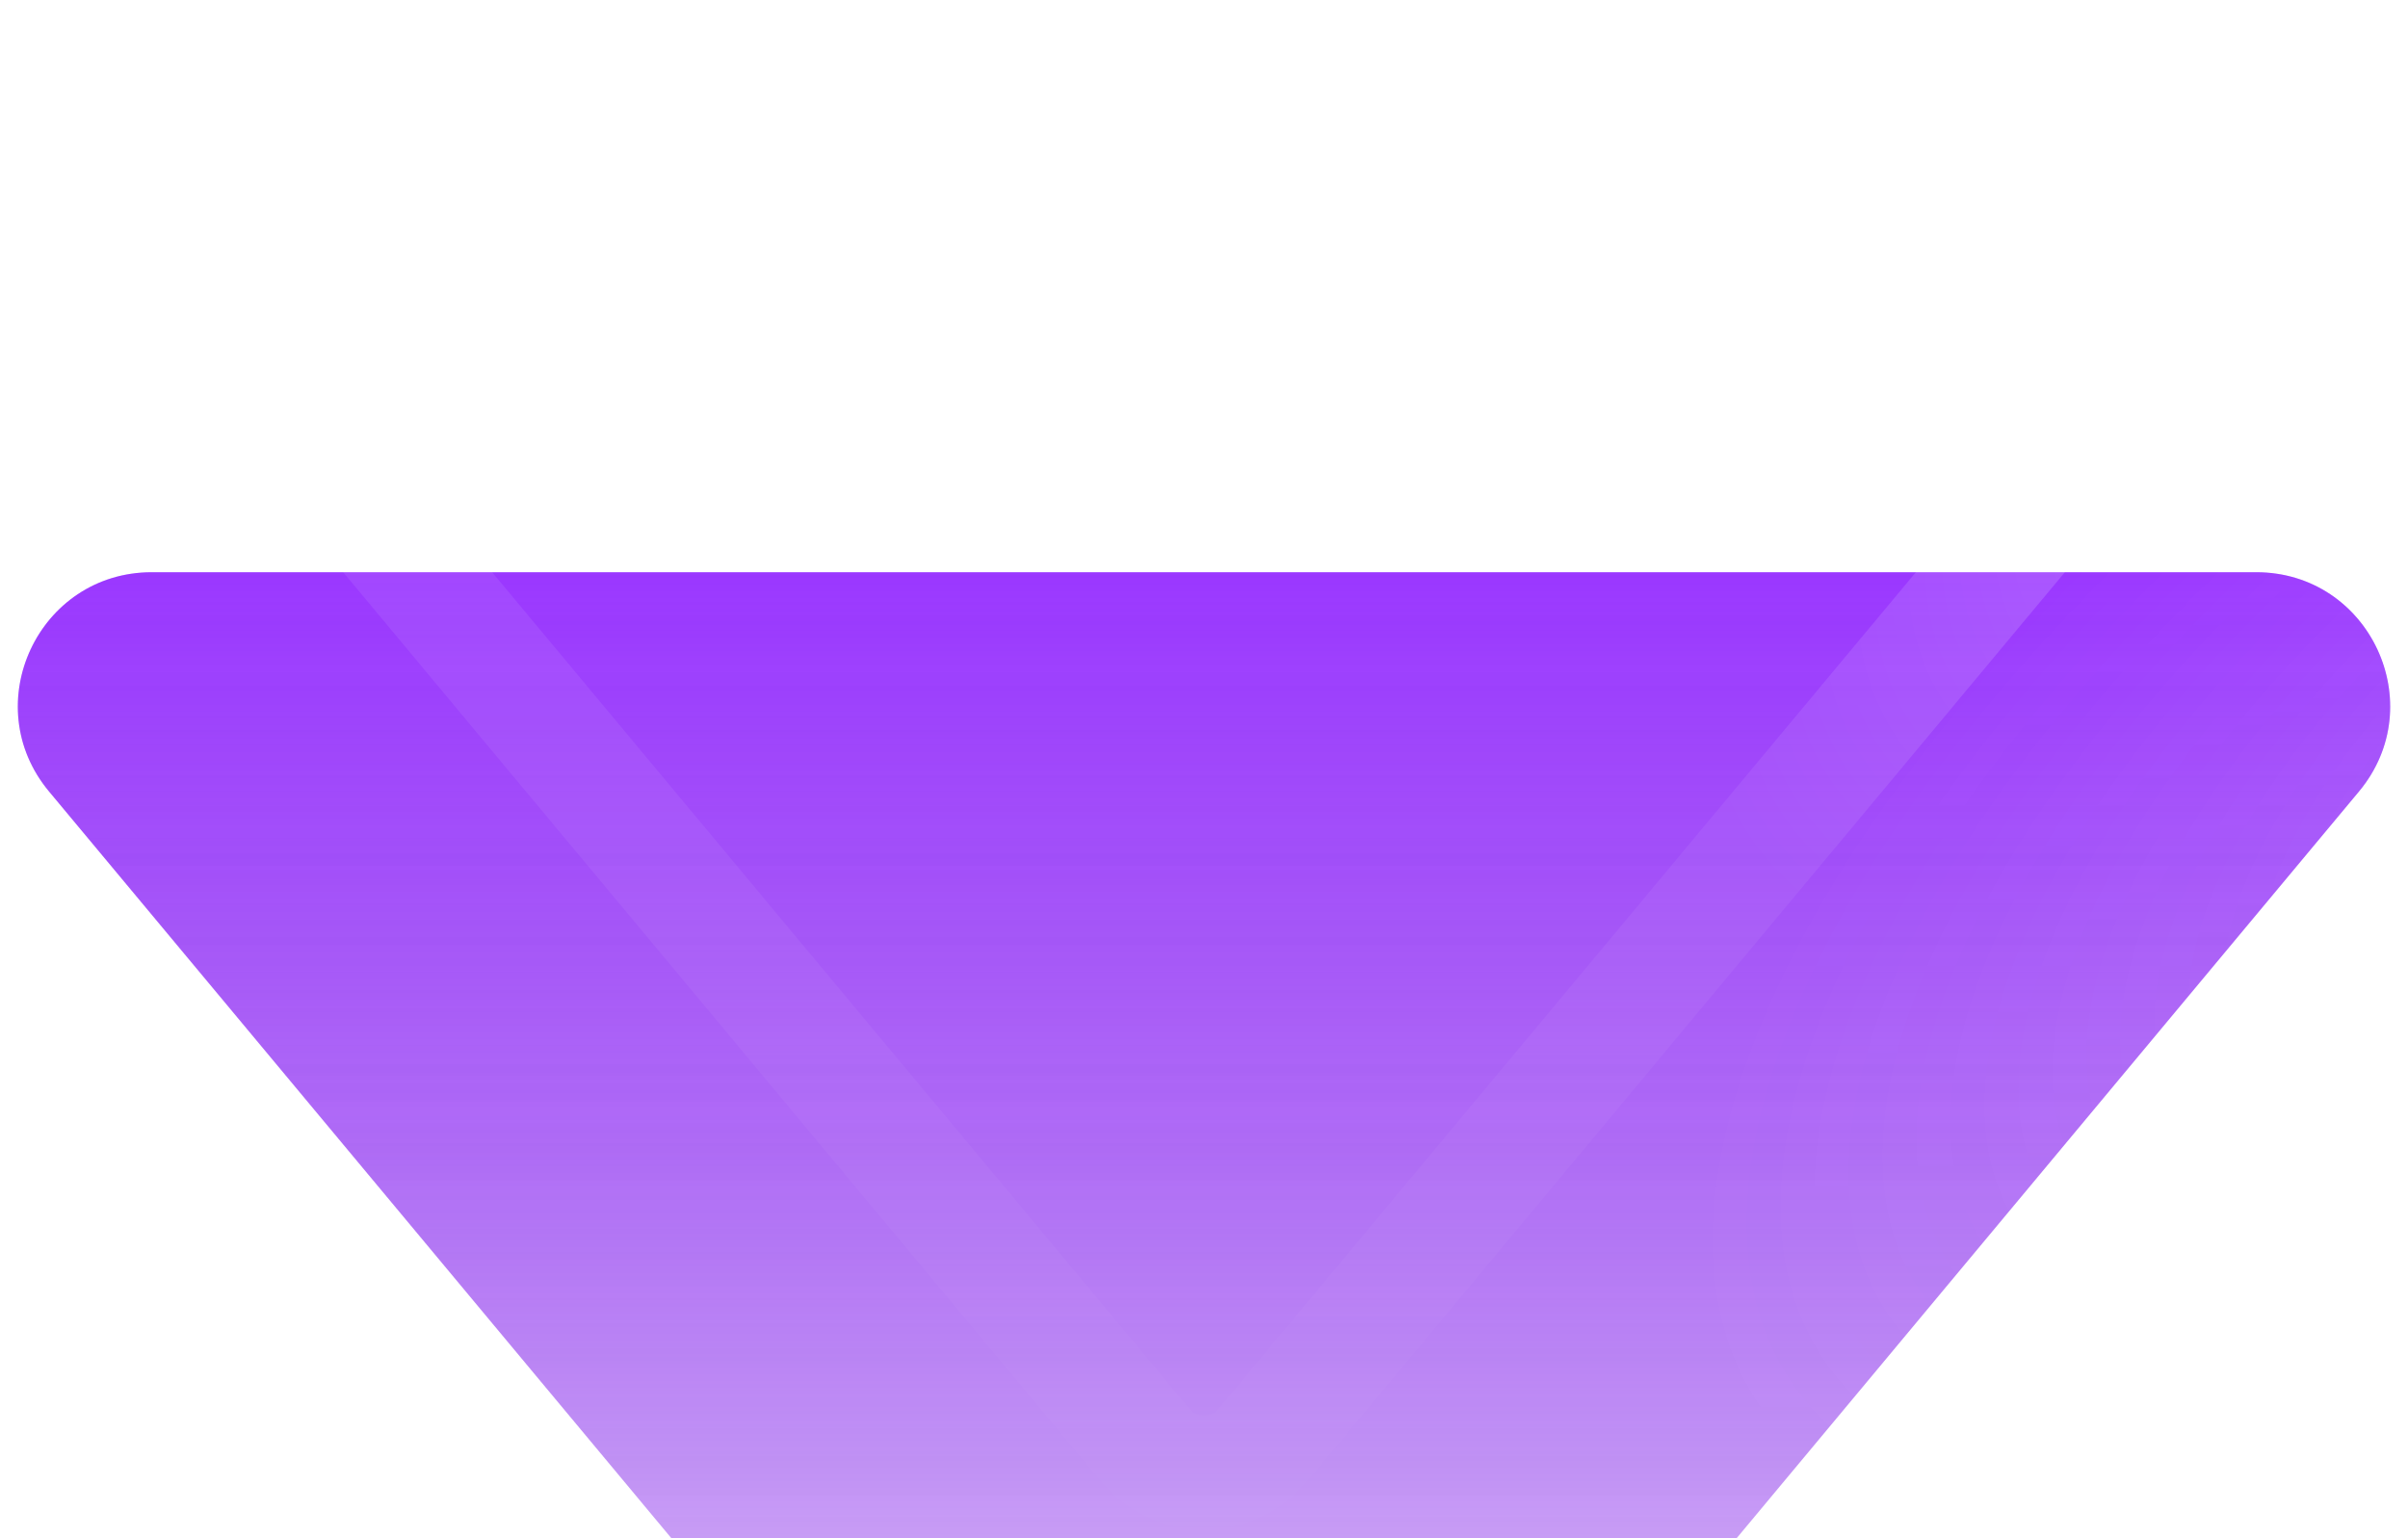
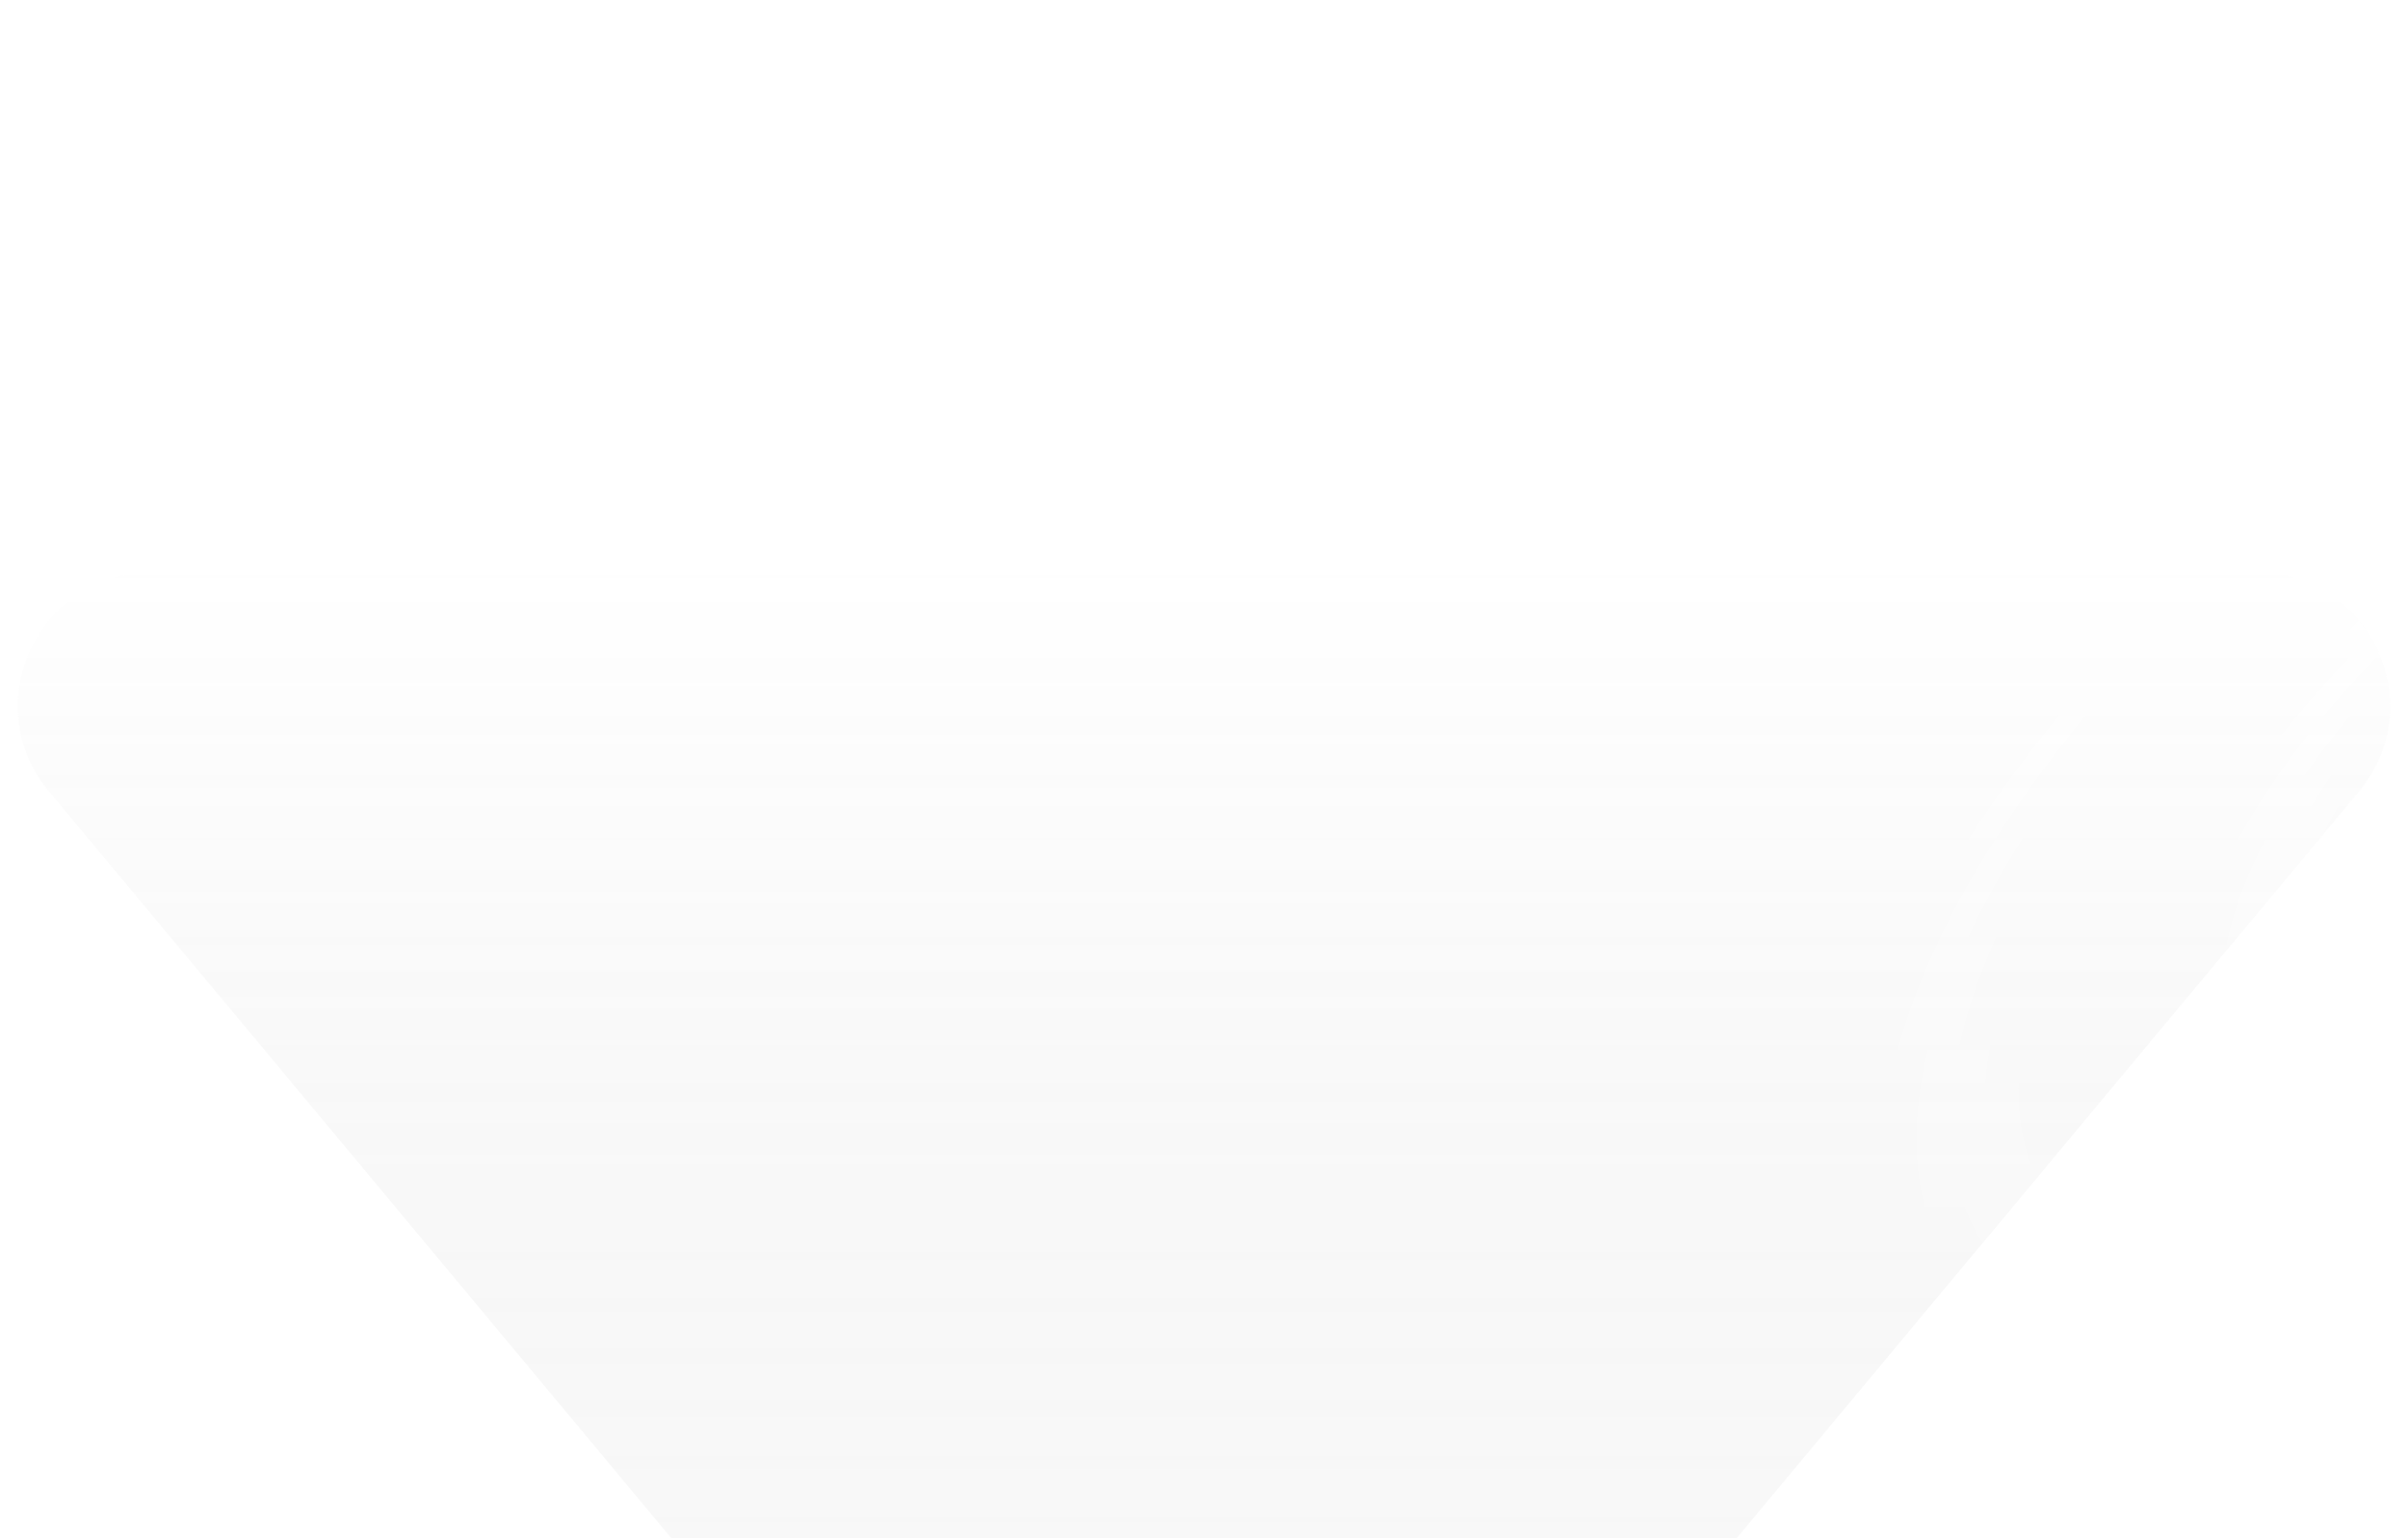
<svg xmlns="http://www.w3.org/2000/svg" width="36" height="23" viewBox="0 0 36 23" fill="none">
  <g filter="url(#filter0_i_842_15121)">
-     <path d="M16.464 22.156L0.734 3.28C-0.352 1.978 0.574 0 2.27 0H33.73C35.426 0 36.352 1.978 35.266 3.28L19.536 22.156C18.737 23.116 17.263 23.116 16.464 22.156Z" fill="url(#paint0_linear_842_15121)" />
    <path d="M16.464 22.156L0.734 3.28C-0.352 1.978 0.574 0 2.27 0H33.73C35.426 0 36.352 1.978 35.266 3.28L19.536 22.156C18.737 23.116 17.263 23.116 16.464 22.156Z" fill="url(#paint1_linear_842_15121)" />
-     <path d="M16.464 22.156L0.734 3.28C-0.352 1.978 0.574 0 2.27 0H33.73C35.426 0 36.352 1.978 35.266 3.28L19.536 22.156C18.737 23.116 17.263 23.116 16.464 22.156Z" fill="url(#paint2_linear_842_15121)" />
    <path d="M16.464 22.156L0.734 3.28C-0.352 1.978 0.574 0 2.27 0H33.73C35.426 0 36.352 1.978 35.266 3.28L19.536 22.156C18.737 23.116 17.263 23.116 16.464 22.156Z" fill="url(#paint3_radial_842_15121)" />
  </g>
-   <path d="M17.121 21.608L1.391 2.733C0.77 1.987 1.3 0.856 2.27 0.856H33.73C34.7 0.856 35.23 1.987 34.609 2.733L18.879 21.608C18.422 22.157 17.578 22.157 17.121 21.608Z" stroke="url(#paint4_linear_842_15121)" stroke-width="1.711" />
  <path d="M17.121 21.608L1.391 2.733C0.77 1.987 1.3 0.856 2.27 0.856H33.73C34.7 0.856 35.23 1.987 34.609 2.733L18.879 21.608C18.422 22.157 17.578 22.157 17.121 21.608Z" stroke="url(#paint5_radial_842_15121)" stroke-width="1.711" />
  <defs>
    <filter id="filter0_i_842_15121" x="0.266" y="0" width="35.468" height="31.432" filterUnits="userSpaceOnUse" color-interpolation-filters="sRGB">
      <feFlood flood-opacity="0" result="BackgroundImageFix" />
      <feBlend mode="normal" in="SourceGraphic" in2="BackgroundImageFix" result="shape" />
      <feColorMatrix in="SourceAlpha" type="matrix" values="0 0 0 0 0 0 0 0 0 0 0 0 0 0 0 0 0 0 127 0" result="hardAlpha" />
      <feOffset dy="8.556" />
      <feGaussianBlur stdDeviation="17.112" />
      <feComposite in2="hardAlpha" operator="arithmetic" k2="-1" k3="1" />
      <feColorMatrix type="matrix" values="0 0 0 0 0.32 0 0 0 0 0 0 0 0 0 1 0 0 0 0.55 0" />
      <feBlend mode="normal" in2="shape" result="effect1_innerShadow_842_15121" />
    </filter>
    <linearGradient id="paint0_linear_842_15121" x1="18" y1="-1.471" x2="18" y2="26.206" gradientUnits="userSpaceOnUse">
      <stop stop-color="#7F00FF" />
      <stop offset="0.65" stop-color="#7A00FF" stop-opacity="0.295" />
      <stop offset="1" stop-color="#7F00FF" stop-opacity="0" />
    </linearGradient>
    <linearGradient id="paint1_linear_842_15121" x1="18" y1="0" x2="18" y2="24" gradientUnits="userSpaceOnUse">
      <stop stop-color="white" stop-opacity="0.12" />
      <stop offset="1" stop-color="#0B0B0B" stop-opacity="0" />
    </linearGradient>
    <linearGradient id="paint2_linear_842_15121" x1="18" y1="0" x2="18" y2="24" gradientUnits="userSpaceOnUse">
      <stop stop-color="white" stop-opacity="0.06" />
      <stop offset="1" stop-color="#0B0B0B" stop-opacity="0" />
    </linearGradient>
    <radialGradient id="paint3_radial_842_15121" cx="0" cy="0" r="1" gradientUnits="userSpaceOnUse" gradientTransform="translate(40.783 2.412) rotate(145.223) scale(17.944 8.237)">
      <stop stop-color="white" stop-opacity="0.12" />
      <stop offset="1" stop-color="white" stop-opacity="0" />
    </radialGradient>
    <linearGradient id="paint4_linear_842_15121" x1="18" y1="0" x2="18" y2="24" gradientUnits="userSpaceOnUse">
      <stop stop-color="white" stop-opacity="0.12" />
      <stop offset="1" stop-color="white" stop-opacity="0" />
    </linearGradient>
    <radialGradient id="paint5_radial_842_15121" cx="0" cy="0" r="1" gradientUnits="userSpaceOnUse" gradientTransform="translate(40.783 2.412) rotate(145.223) scale(17.944 8.237)">
      <stop stop-color="white" stop-opacity="0.24" />
      <stop offset="1" stop-color="white" stop-opacity="0" />
    </radialGradient>
  </defs>
</svg>